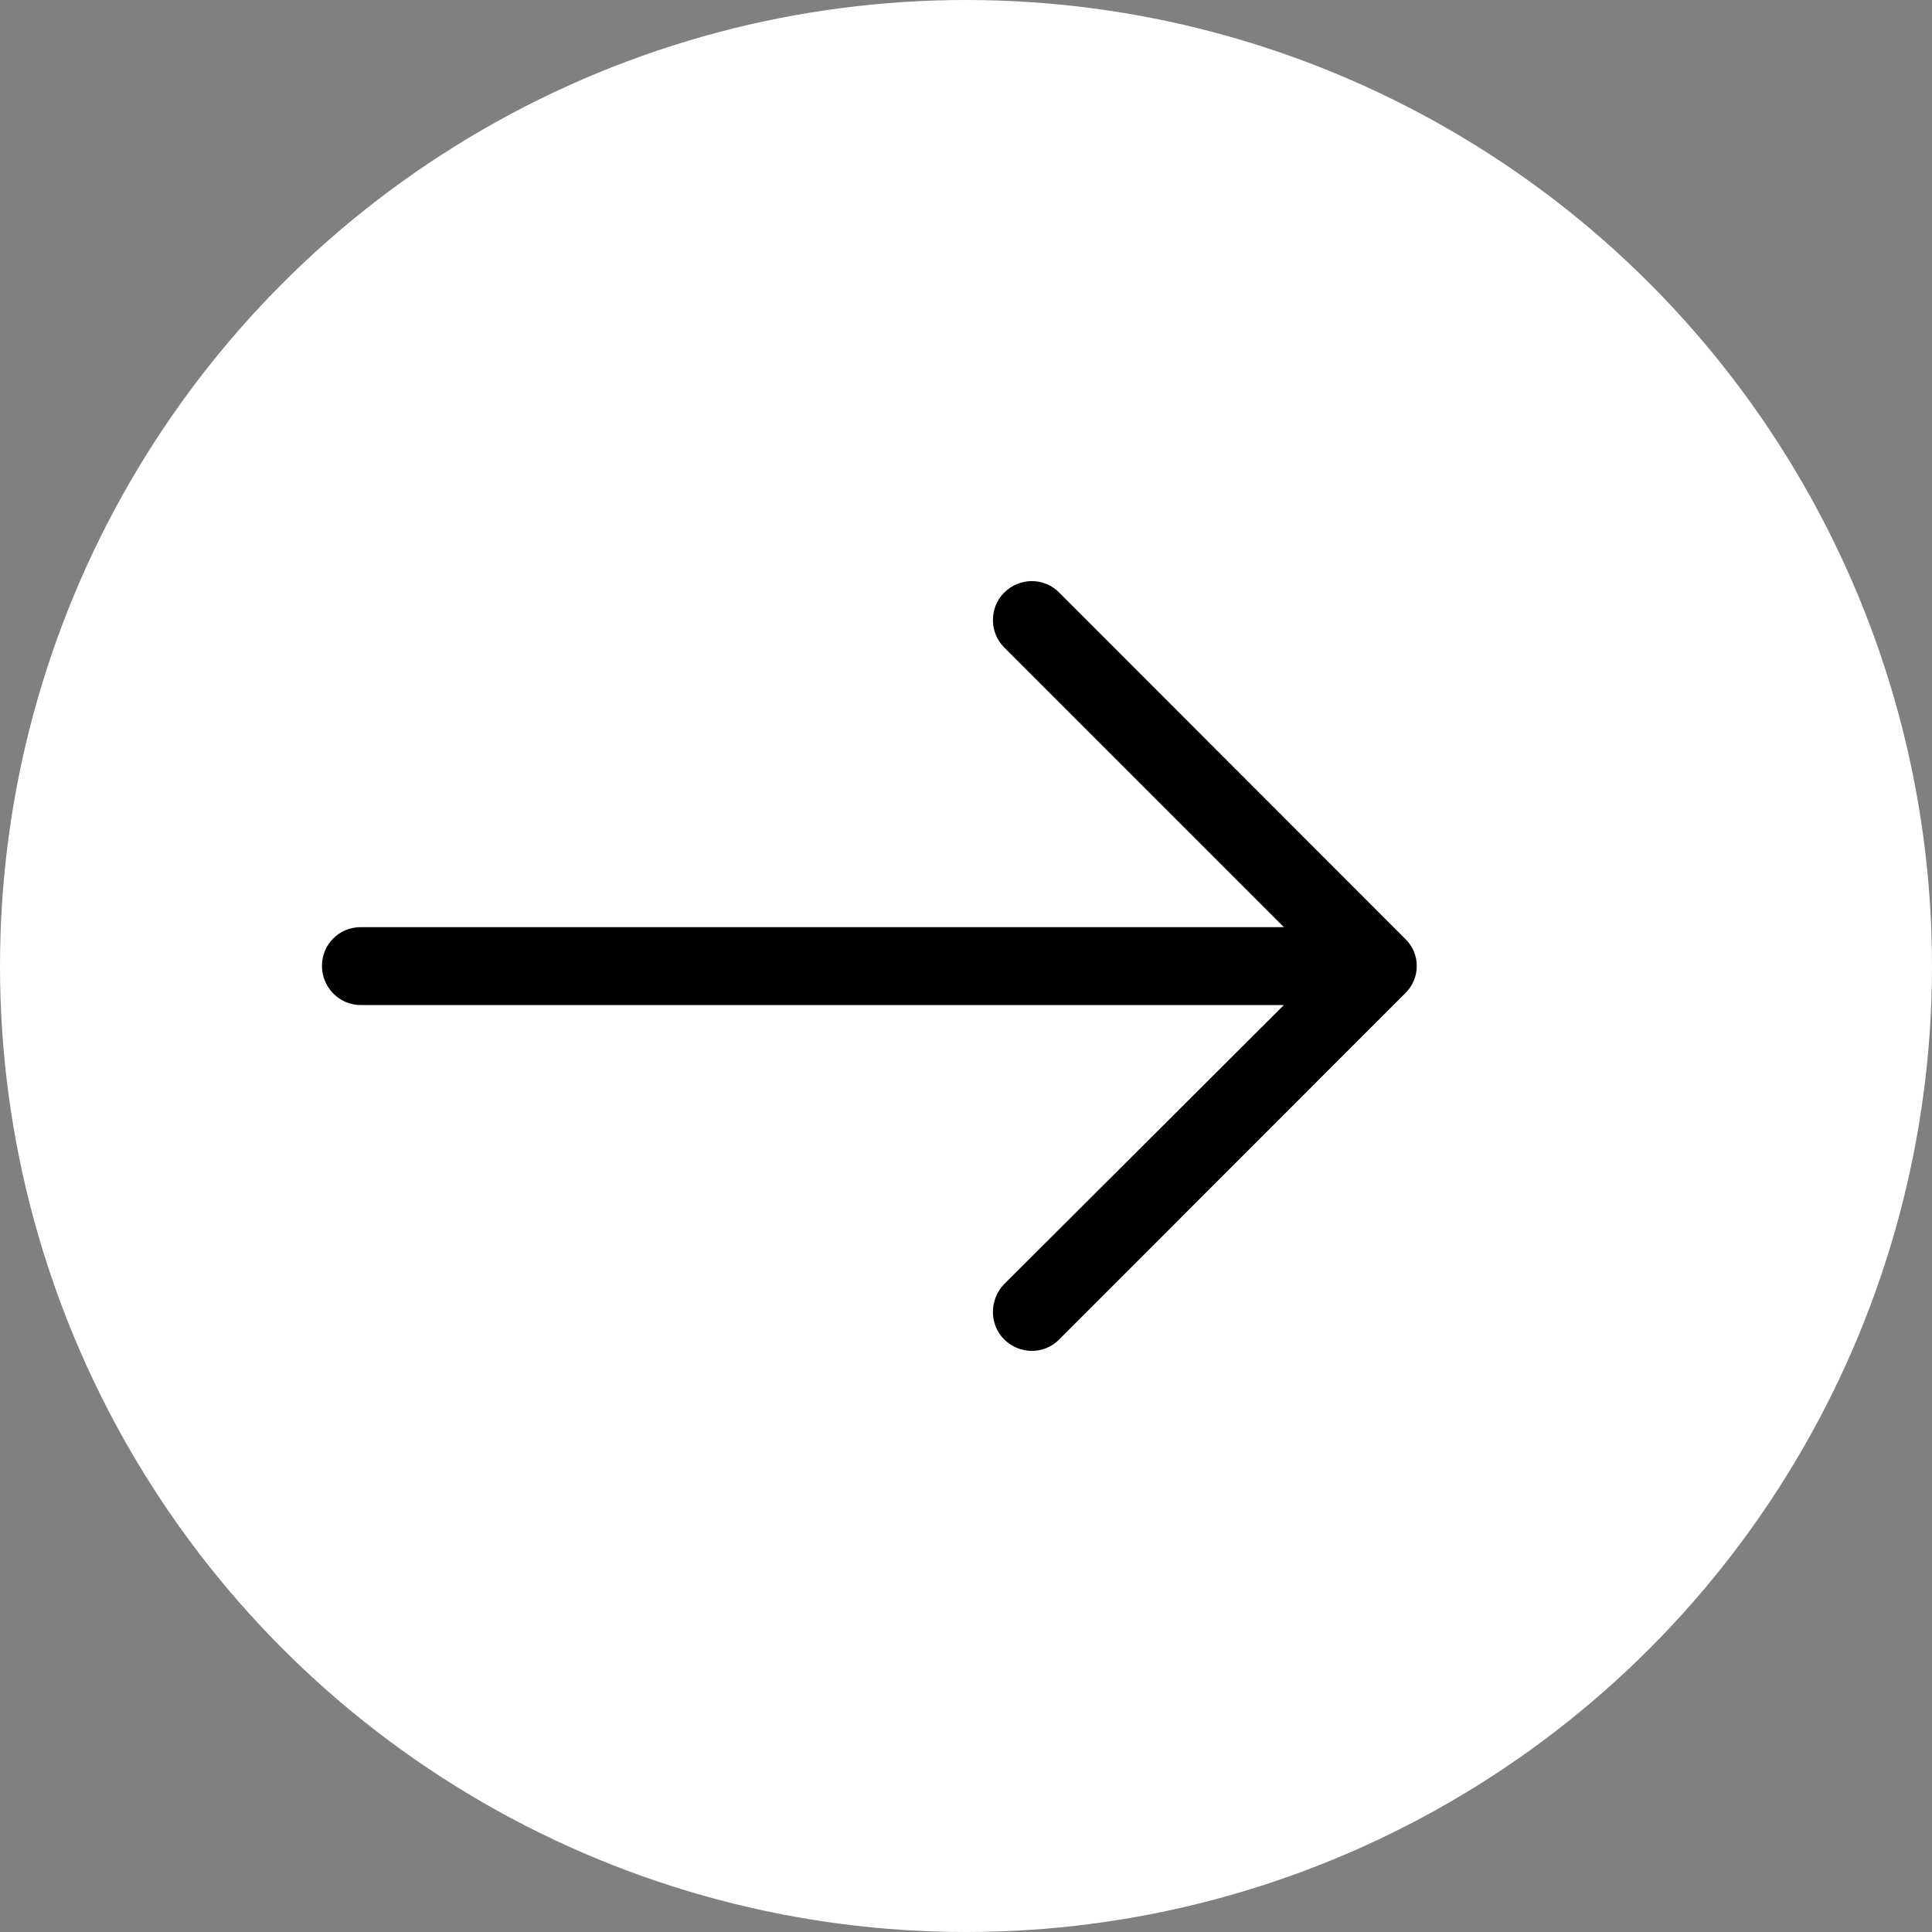
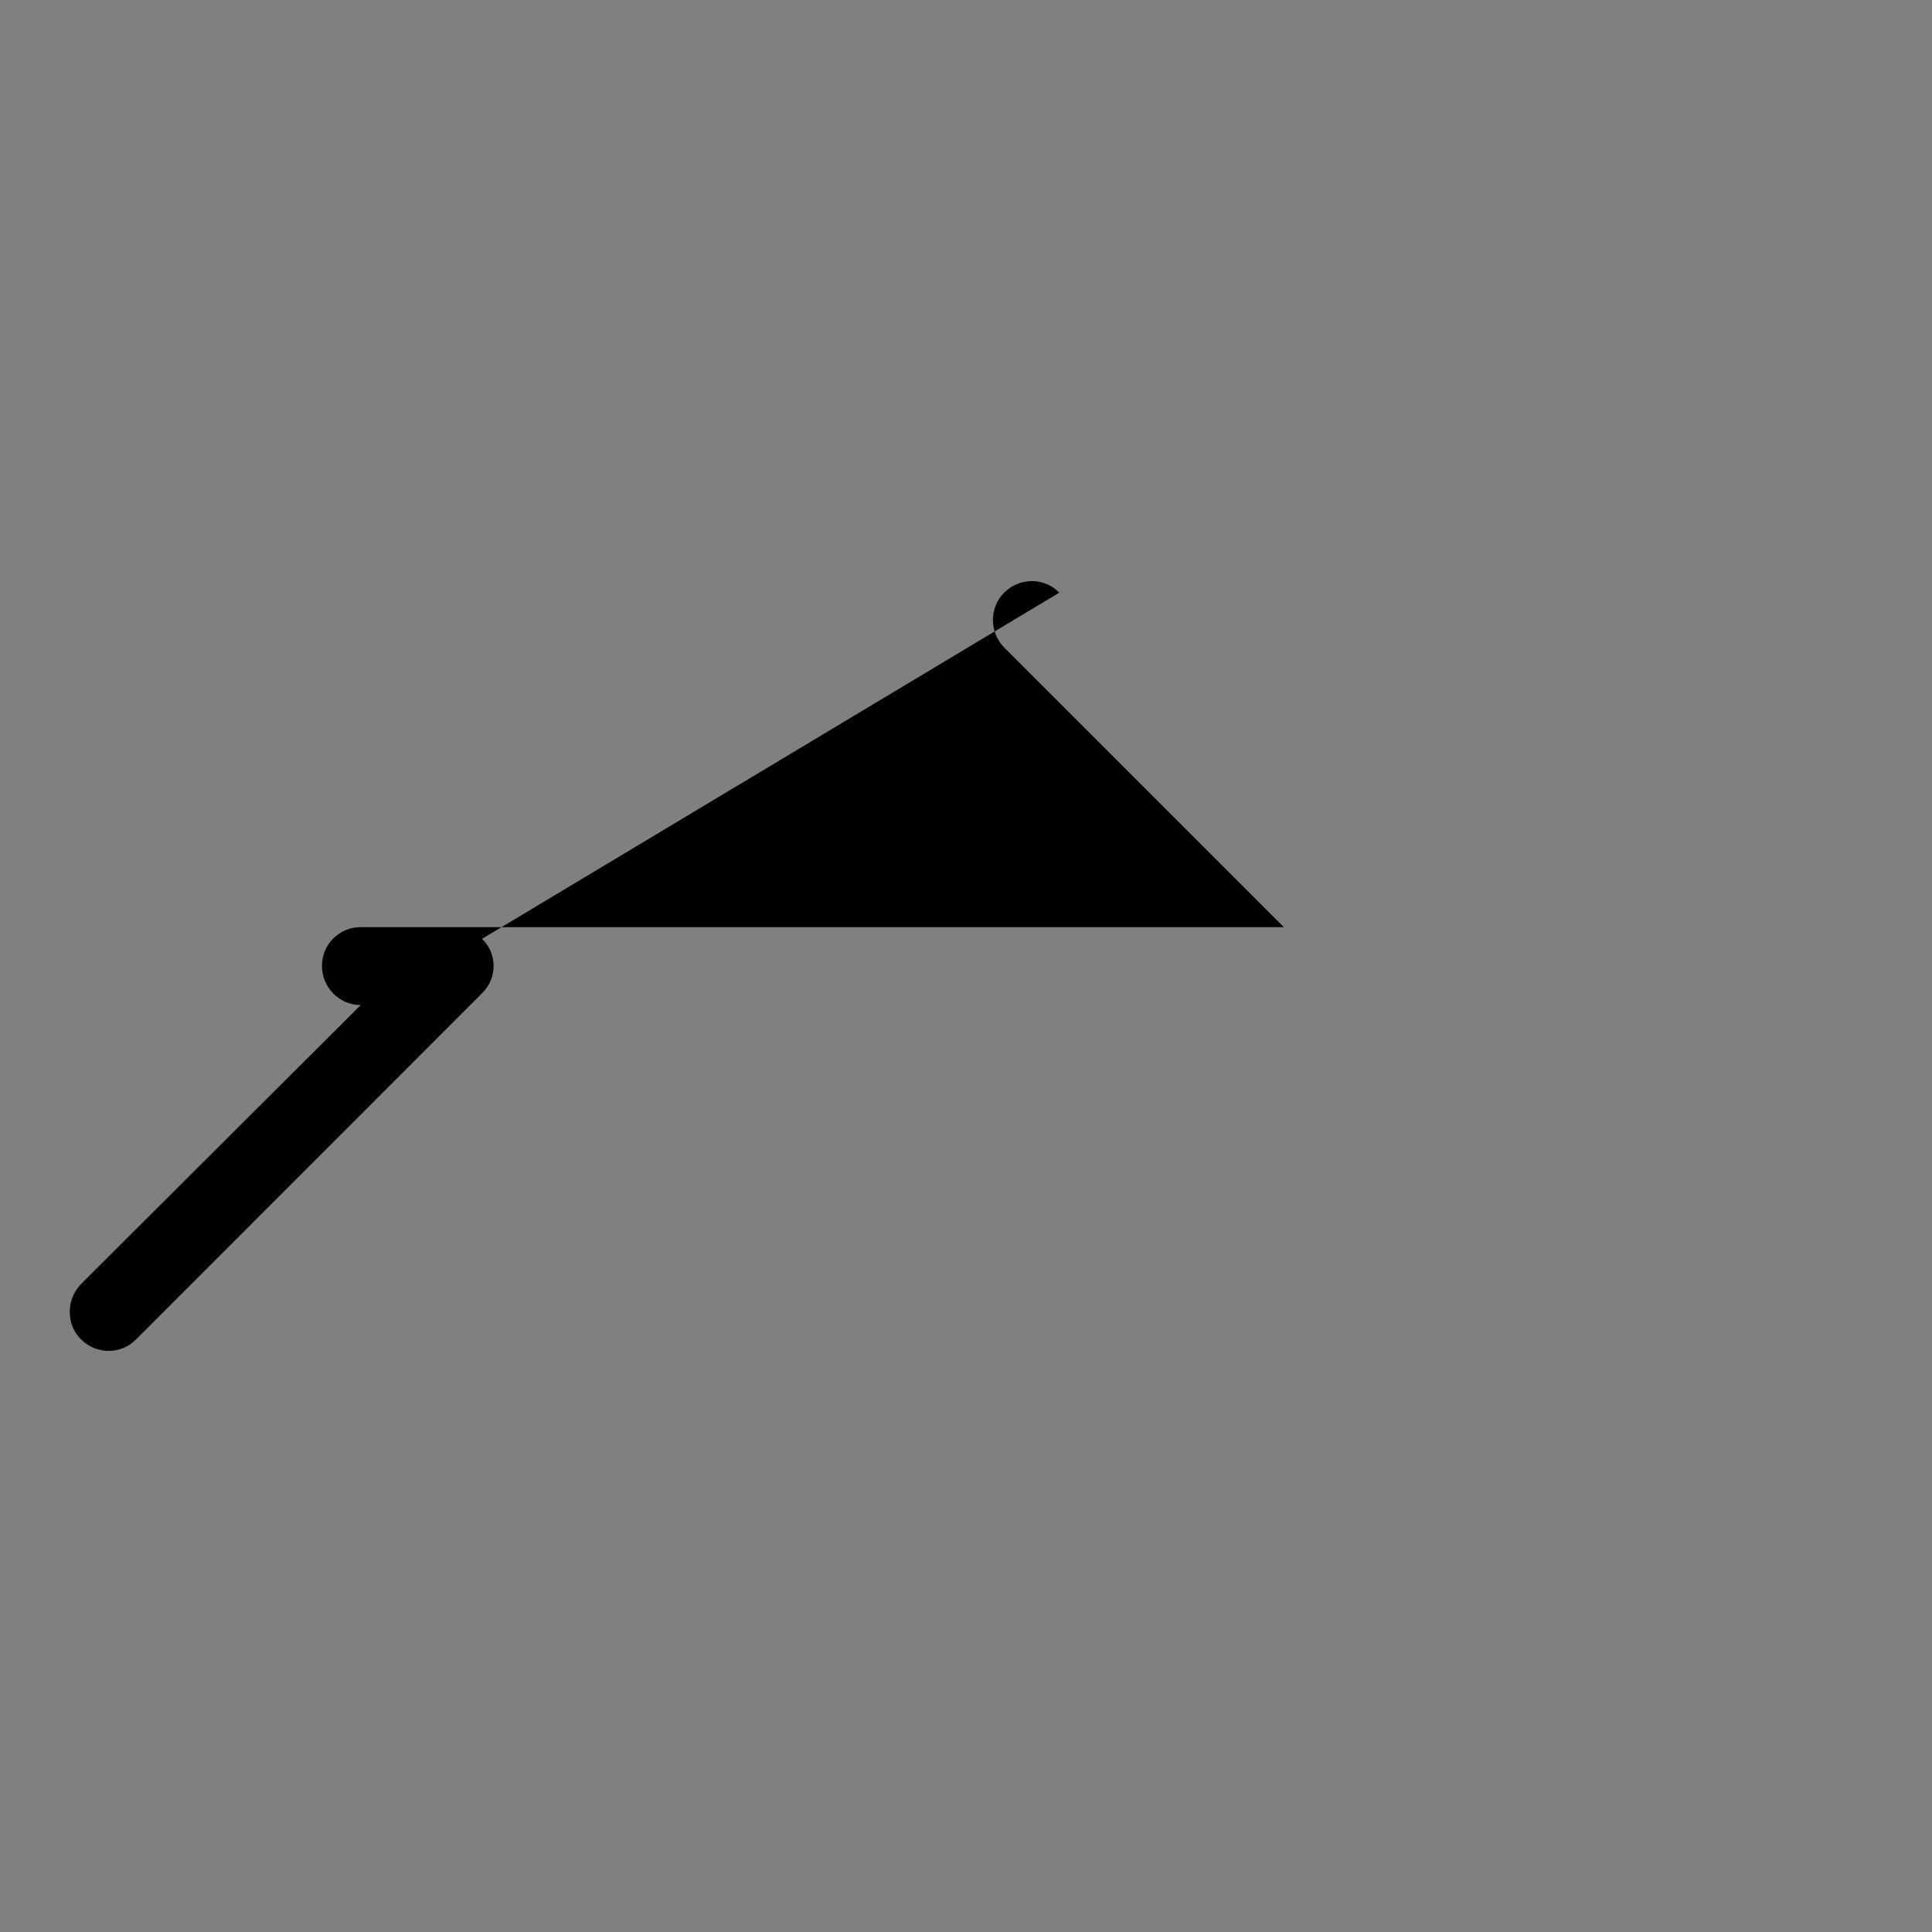
<svg xmlns="http://www.w3.org/2000/svg" version="1.1" id="Layer_1" x="0px" y="0px" width="60px" height="60px" viewBox="0 0 60 60" enable-background="new 0 0 60 60" xml:space="preserve">
  <rect x="0" y="0" width="60" height="60" fill="#808080" stroke="none" />
  <g>
-     <circle fill="#FFFFFF" cx="30" cy="30" r="30" />
-     <path d="M32.897,18.406c-0.463-0.479-1.234-0.479-1.713,0c-0.464,0.465-0.464,1.234,0,1.699l8.688,8.688h-28.67   c-0.668,0-1.203,0.535-1.203,1.203c0,0.666,0.535,1.217,1.203,1.217h28.67l-8.688,8.667c-0.464,0.48-0.464,1.256,0,1.714   c0.479,0.479,1.25,0.479,1.713,0l10.743-10.747c0.479-0.466,0.479-1.233,0-1.691L32.897,18.406z" />
+     <path d="M32.897,18.406c-0.463-0.479-1.234-0.479-1.713,0c-0.464,0.465-0.464,1.234,0,1.699l8.688,8.688h-28.67   c-0.668,0-1.203,0.535-1.203,1.203c0,0.666,0.535,1.217,1.203,1.217l-8.688,8.667c-0.464,0.48-0.464,1.256,0,1.714   c0.479,0.479,1.25,0.479,1.713,0l10.743-10.747c0.479-0.466,0.479-1.233,0-1.691L32.897,18.406z" />
  </g>
</svg>